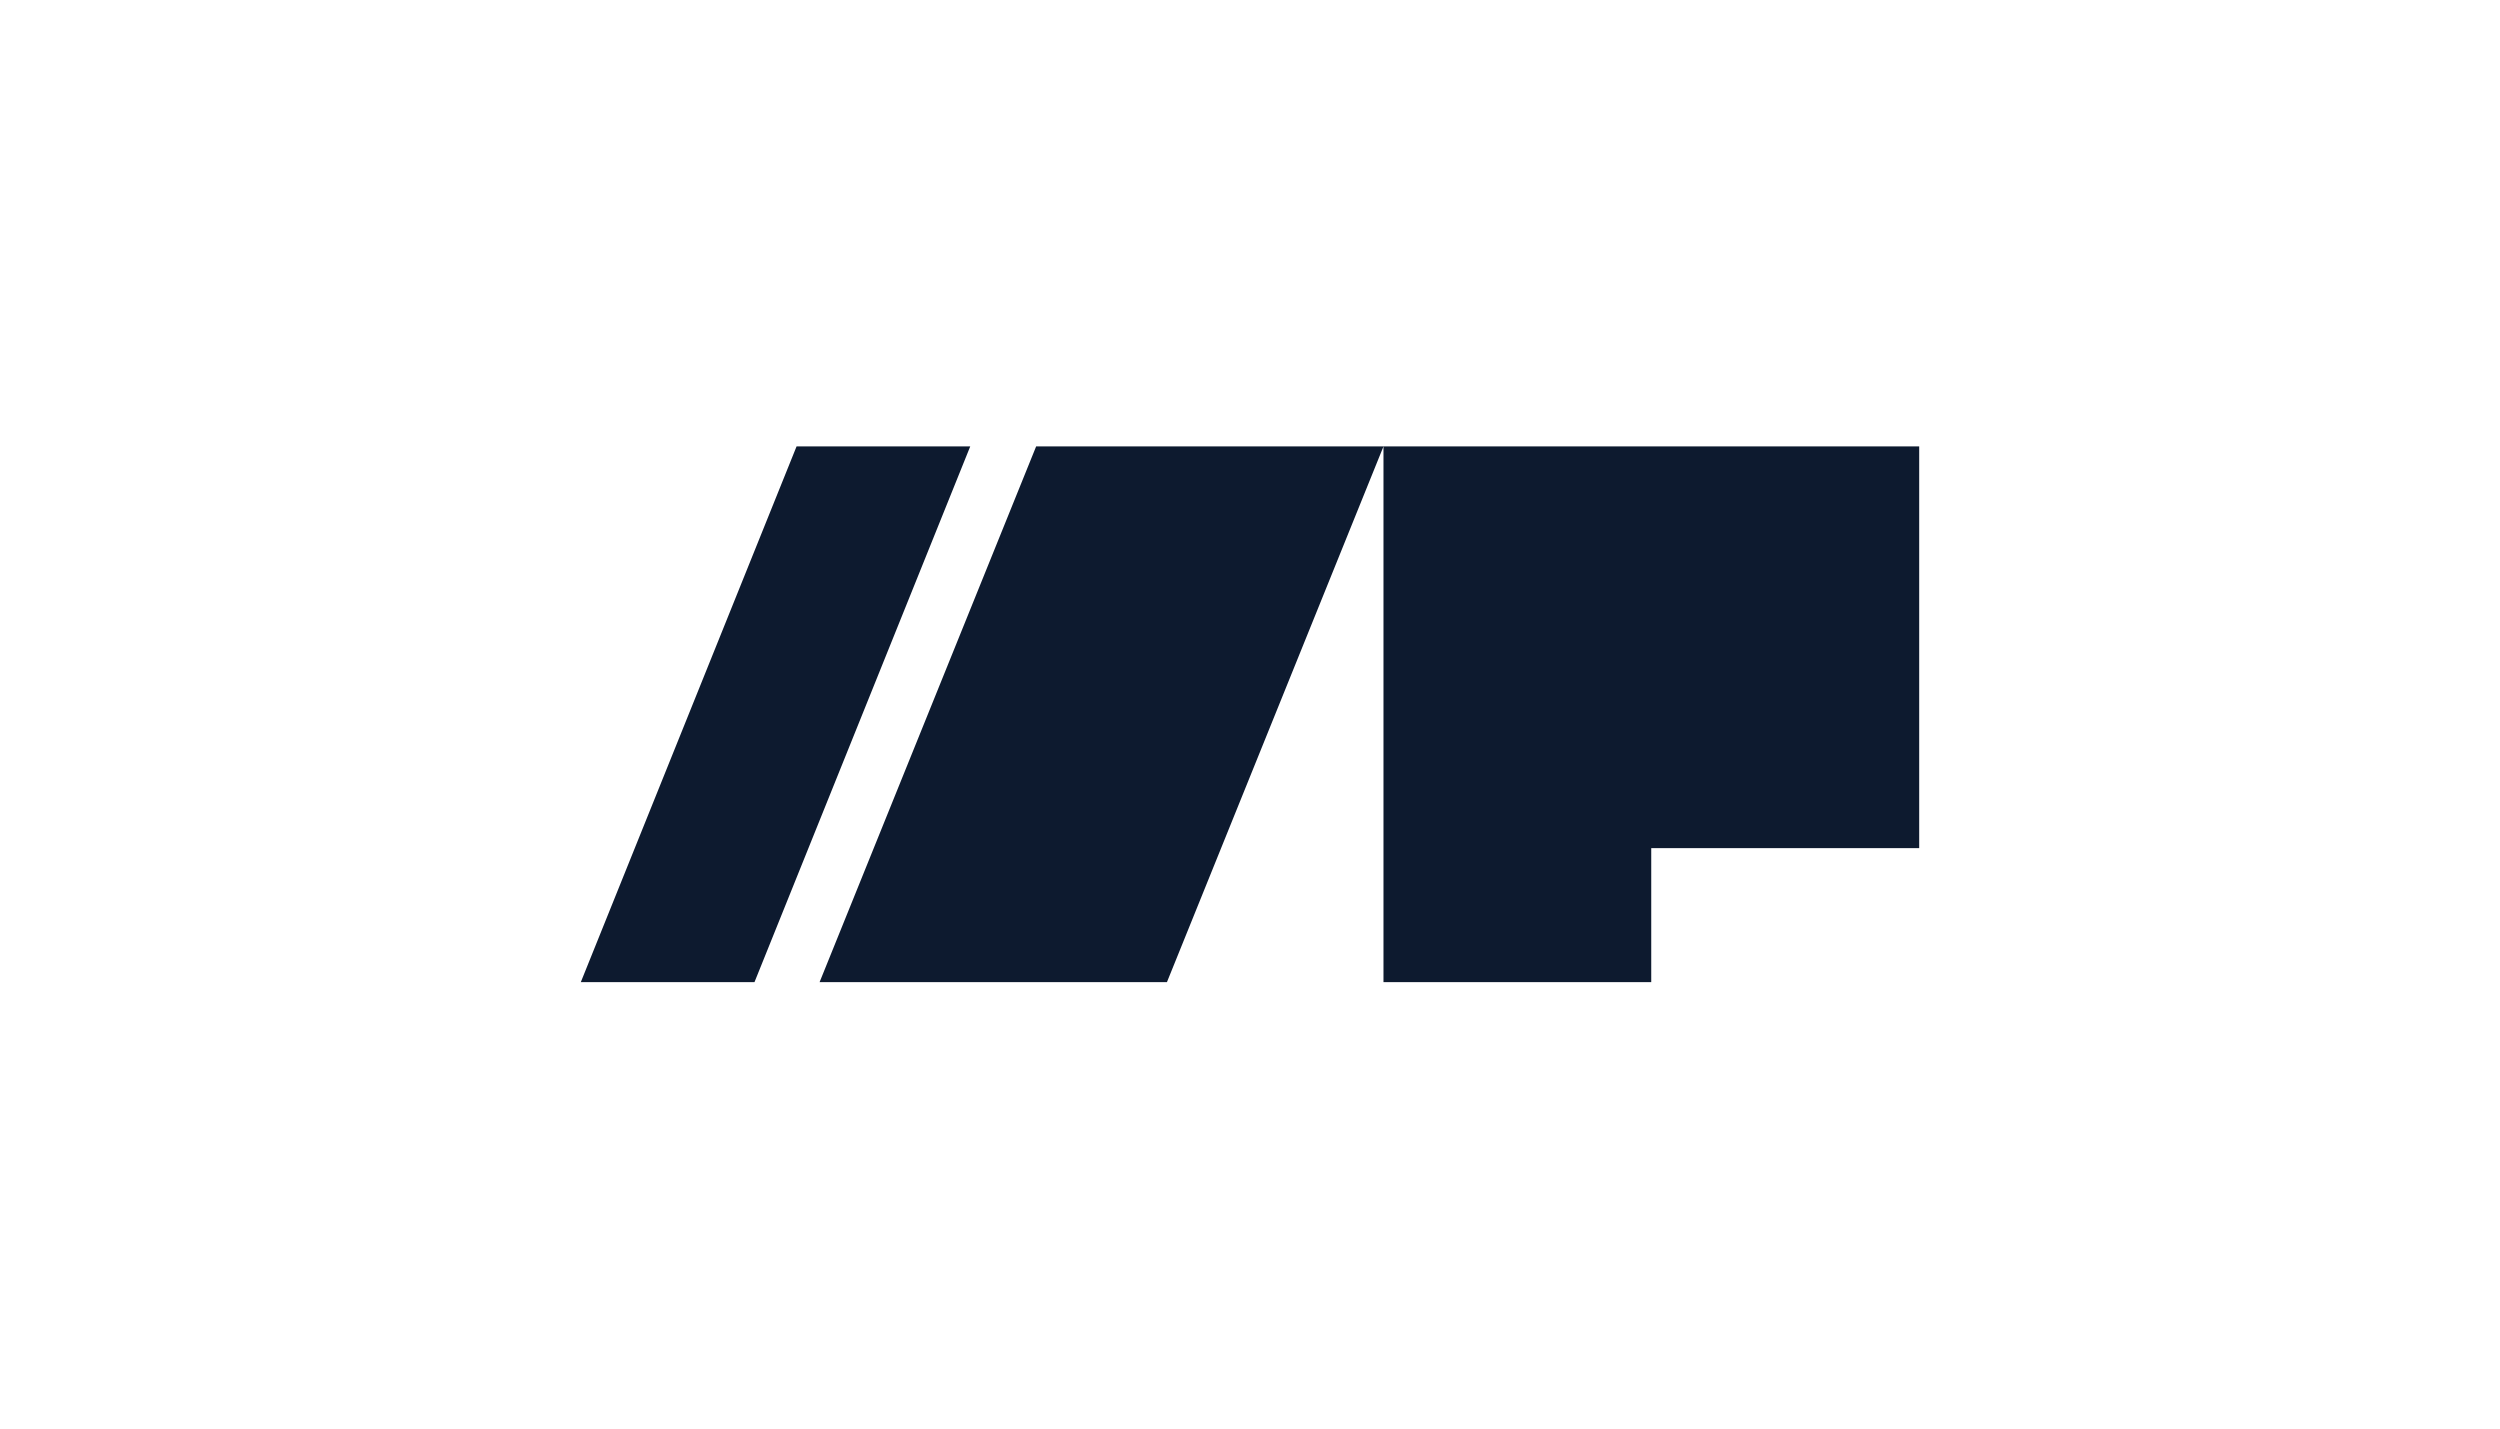
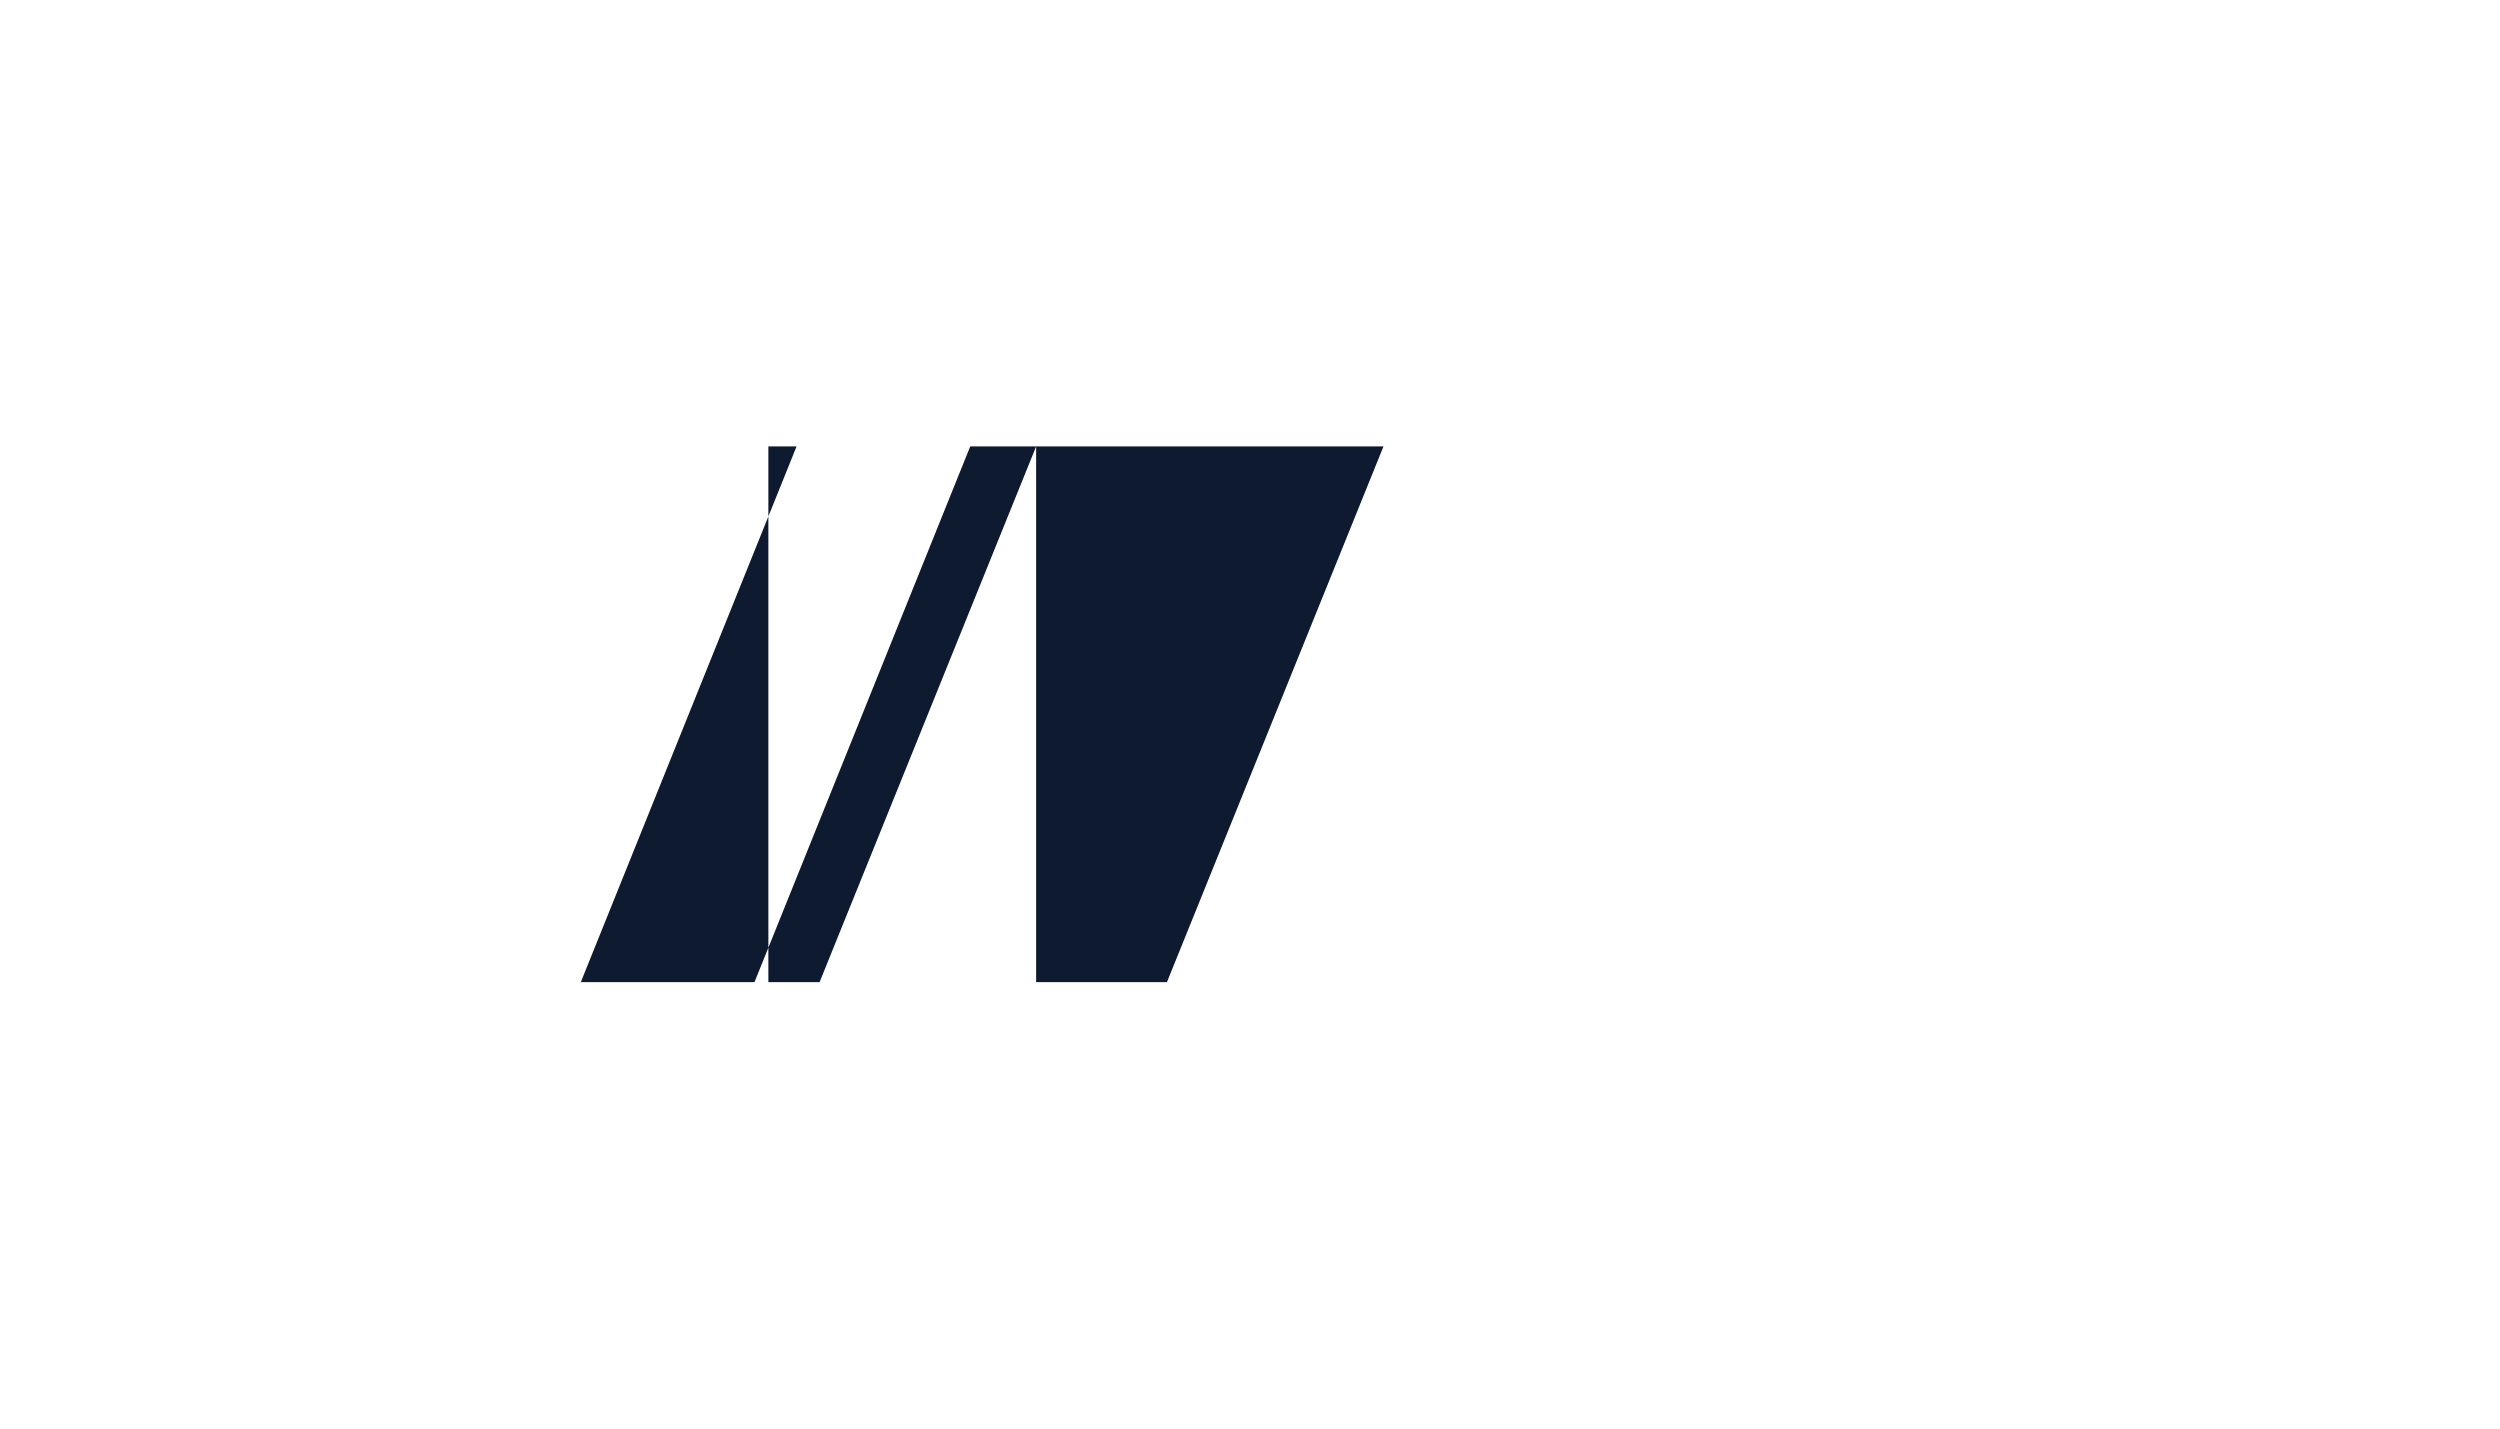
<svg xmlns="http://www.w3.org/2000/svg" width="280" height="160" fill="none">
-   <path d="M89.215 50h19.451l-24.164 60H65.05l24.165-60ZM116.047 50h38.903l-24.253 60H91.793l24.254-60ZM184.939 94.994h30.011V50h-60v60h29.989V94.994Z" fill="#0D1A2F" />
+   <path d="M89.215 50h19.451l-24.164 60H65.05l24.165-60ZM116.047 50h38.903l-24.253 60H91.793l24.254-60Zh30.011V50h-60v60h29.989V94.994Z" fill="#0D1A2F" />
</svg>